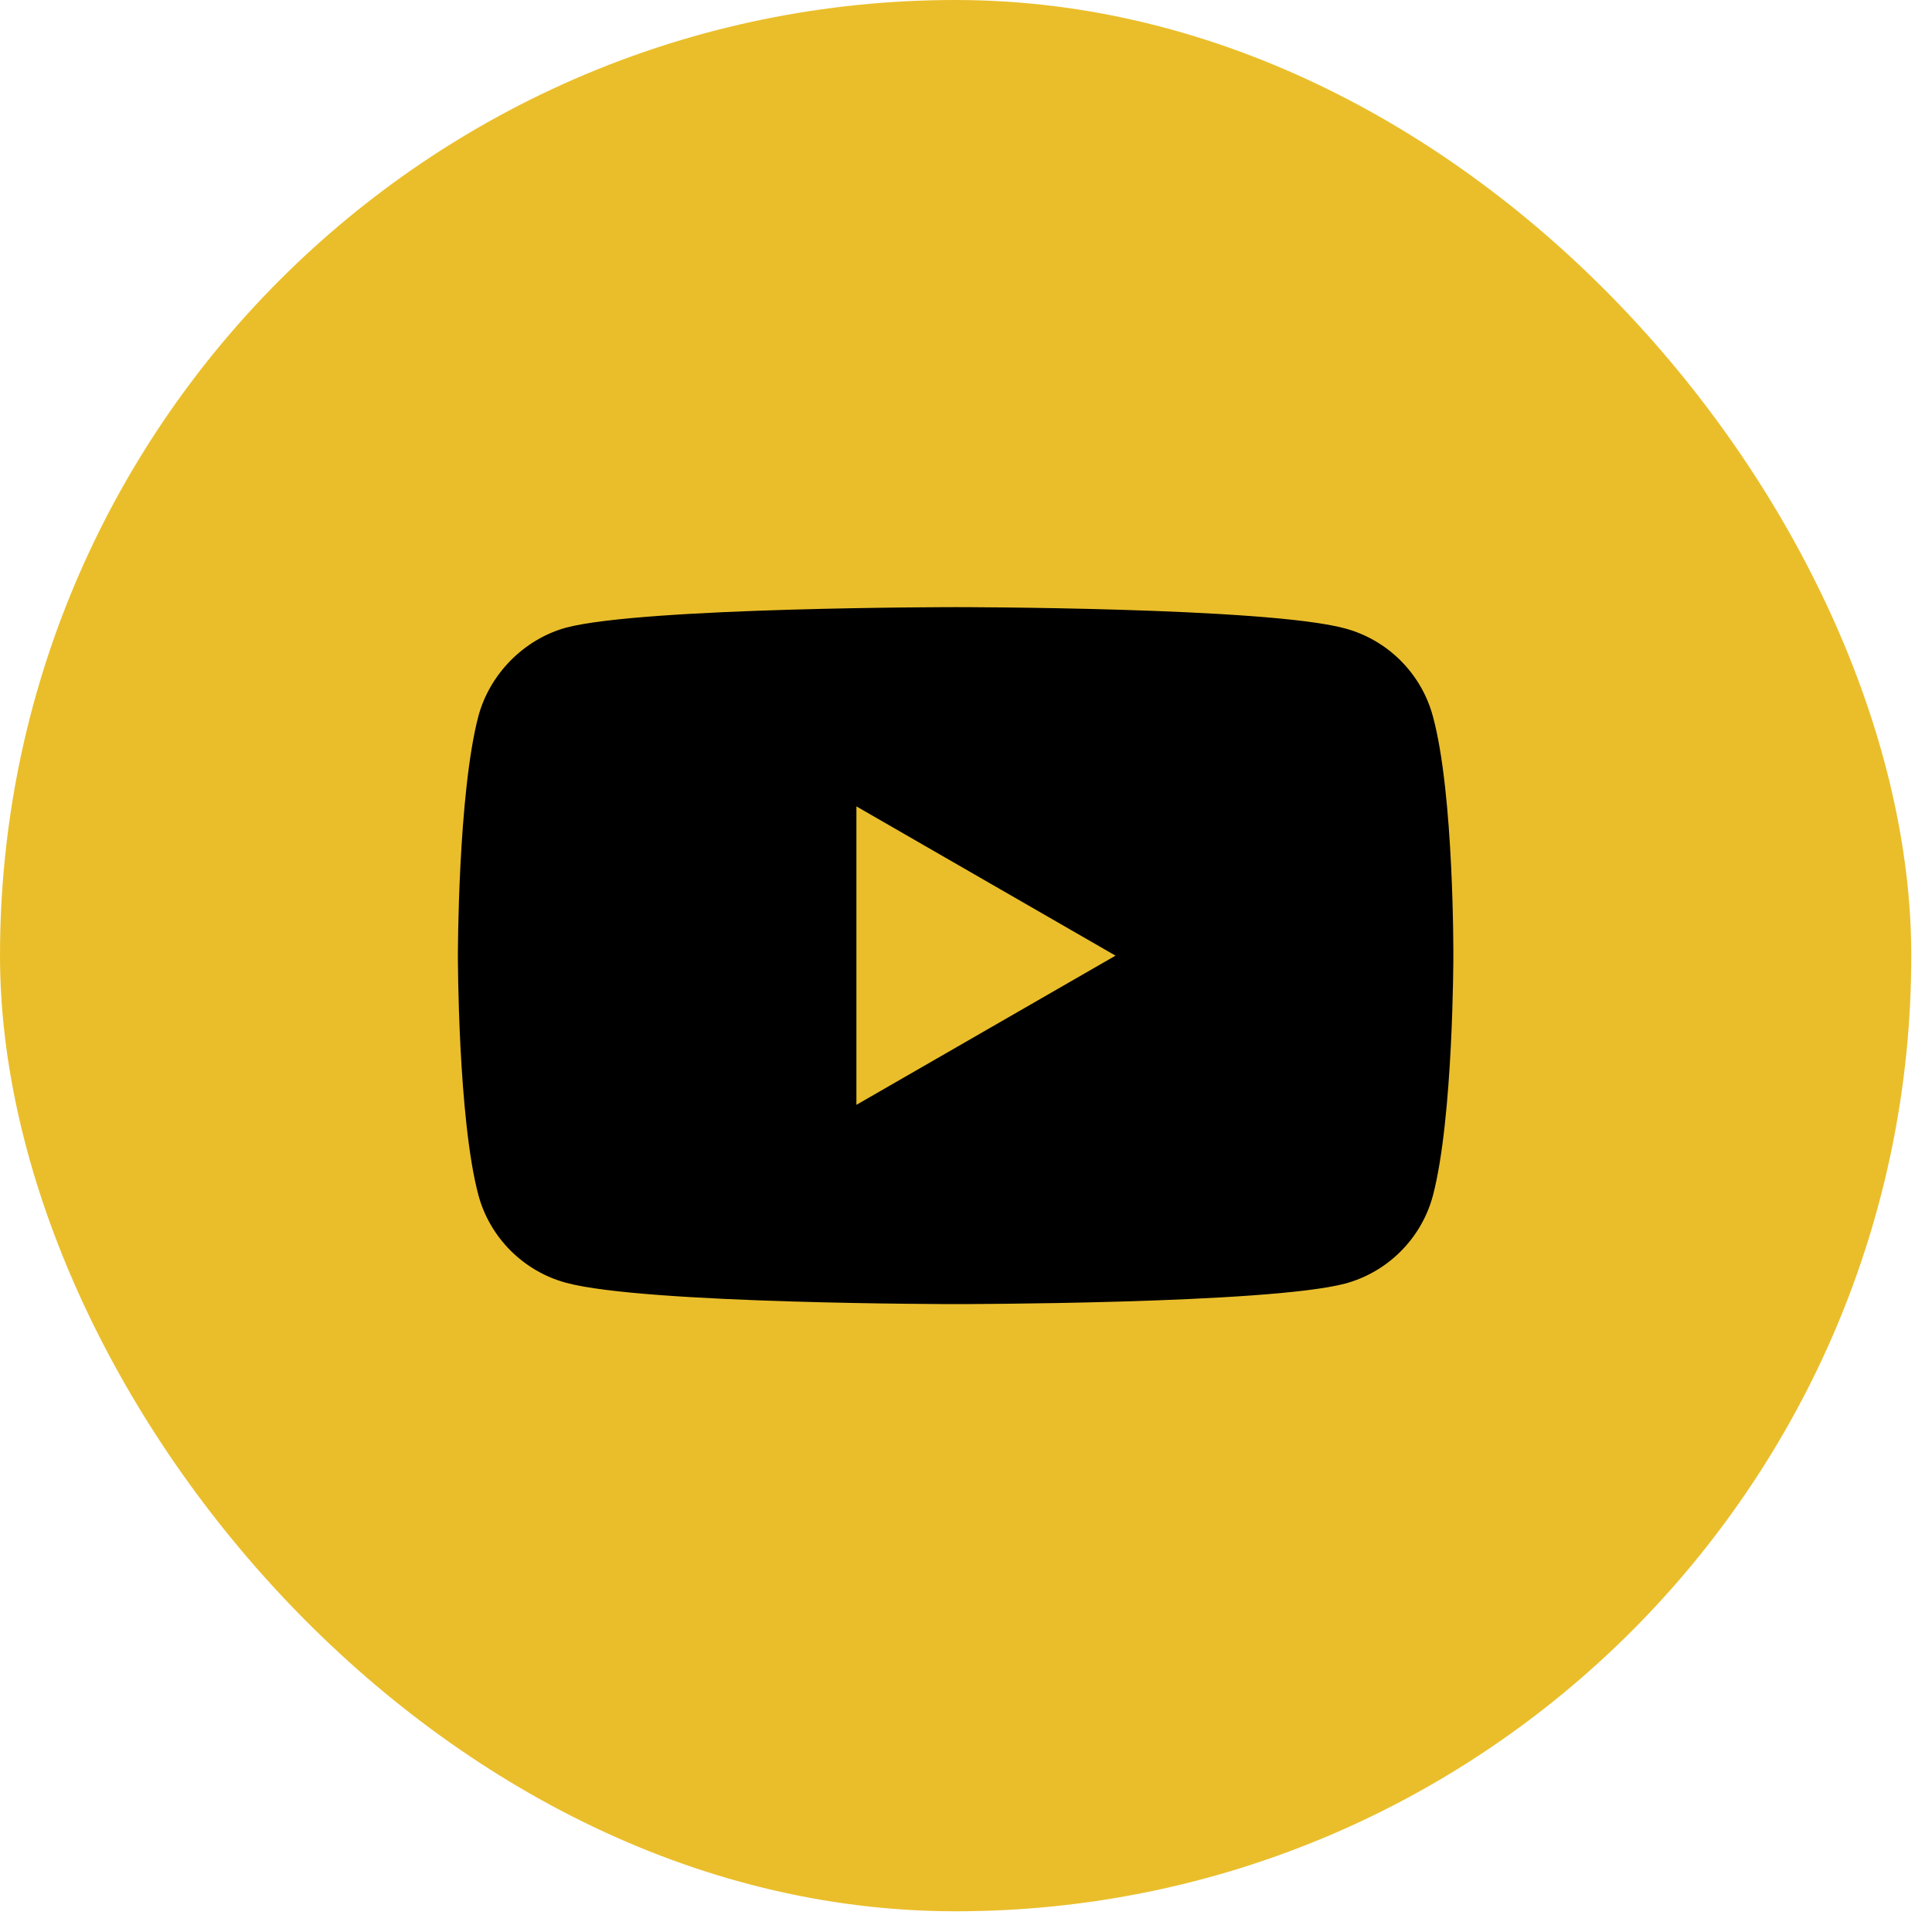
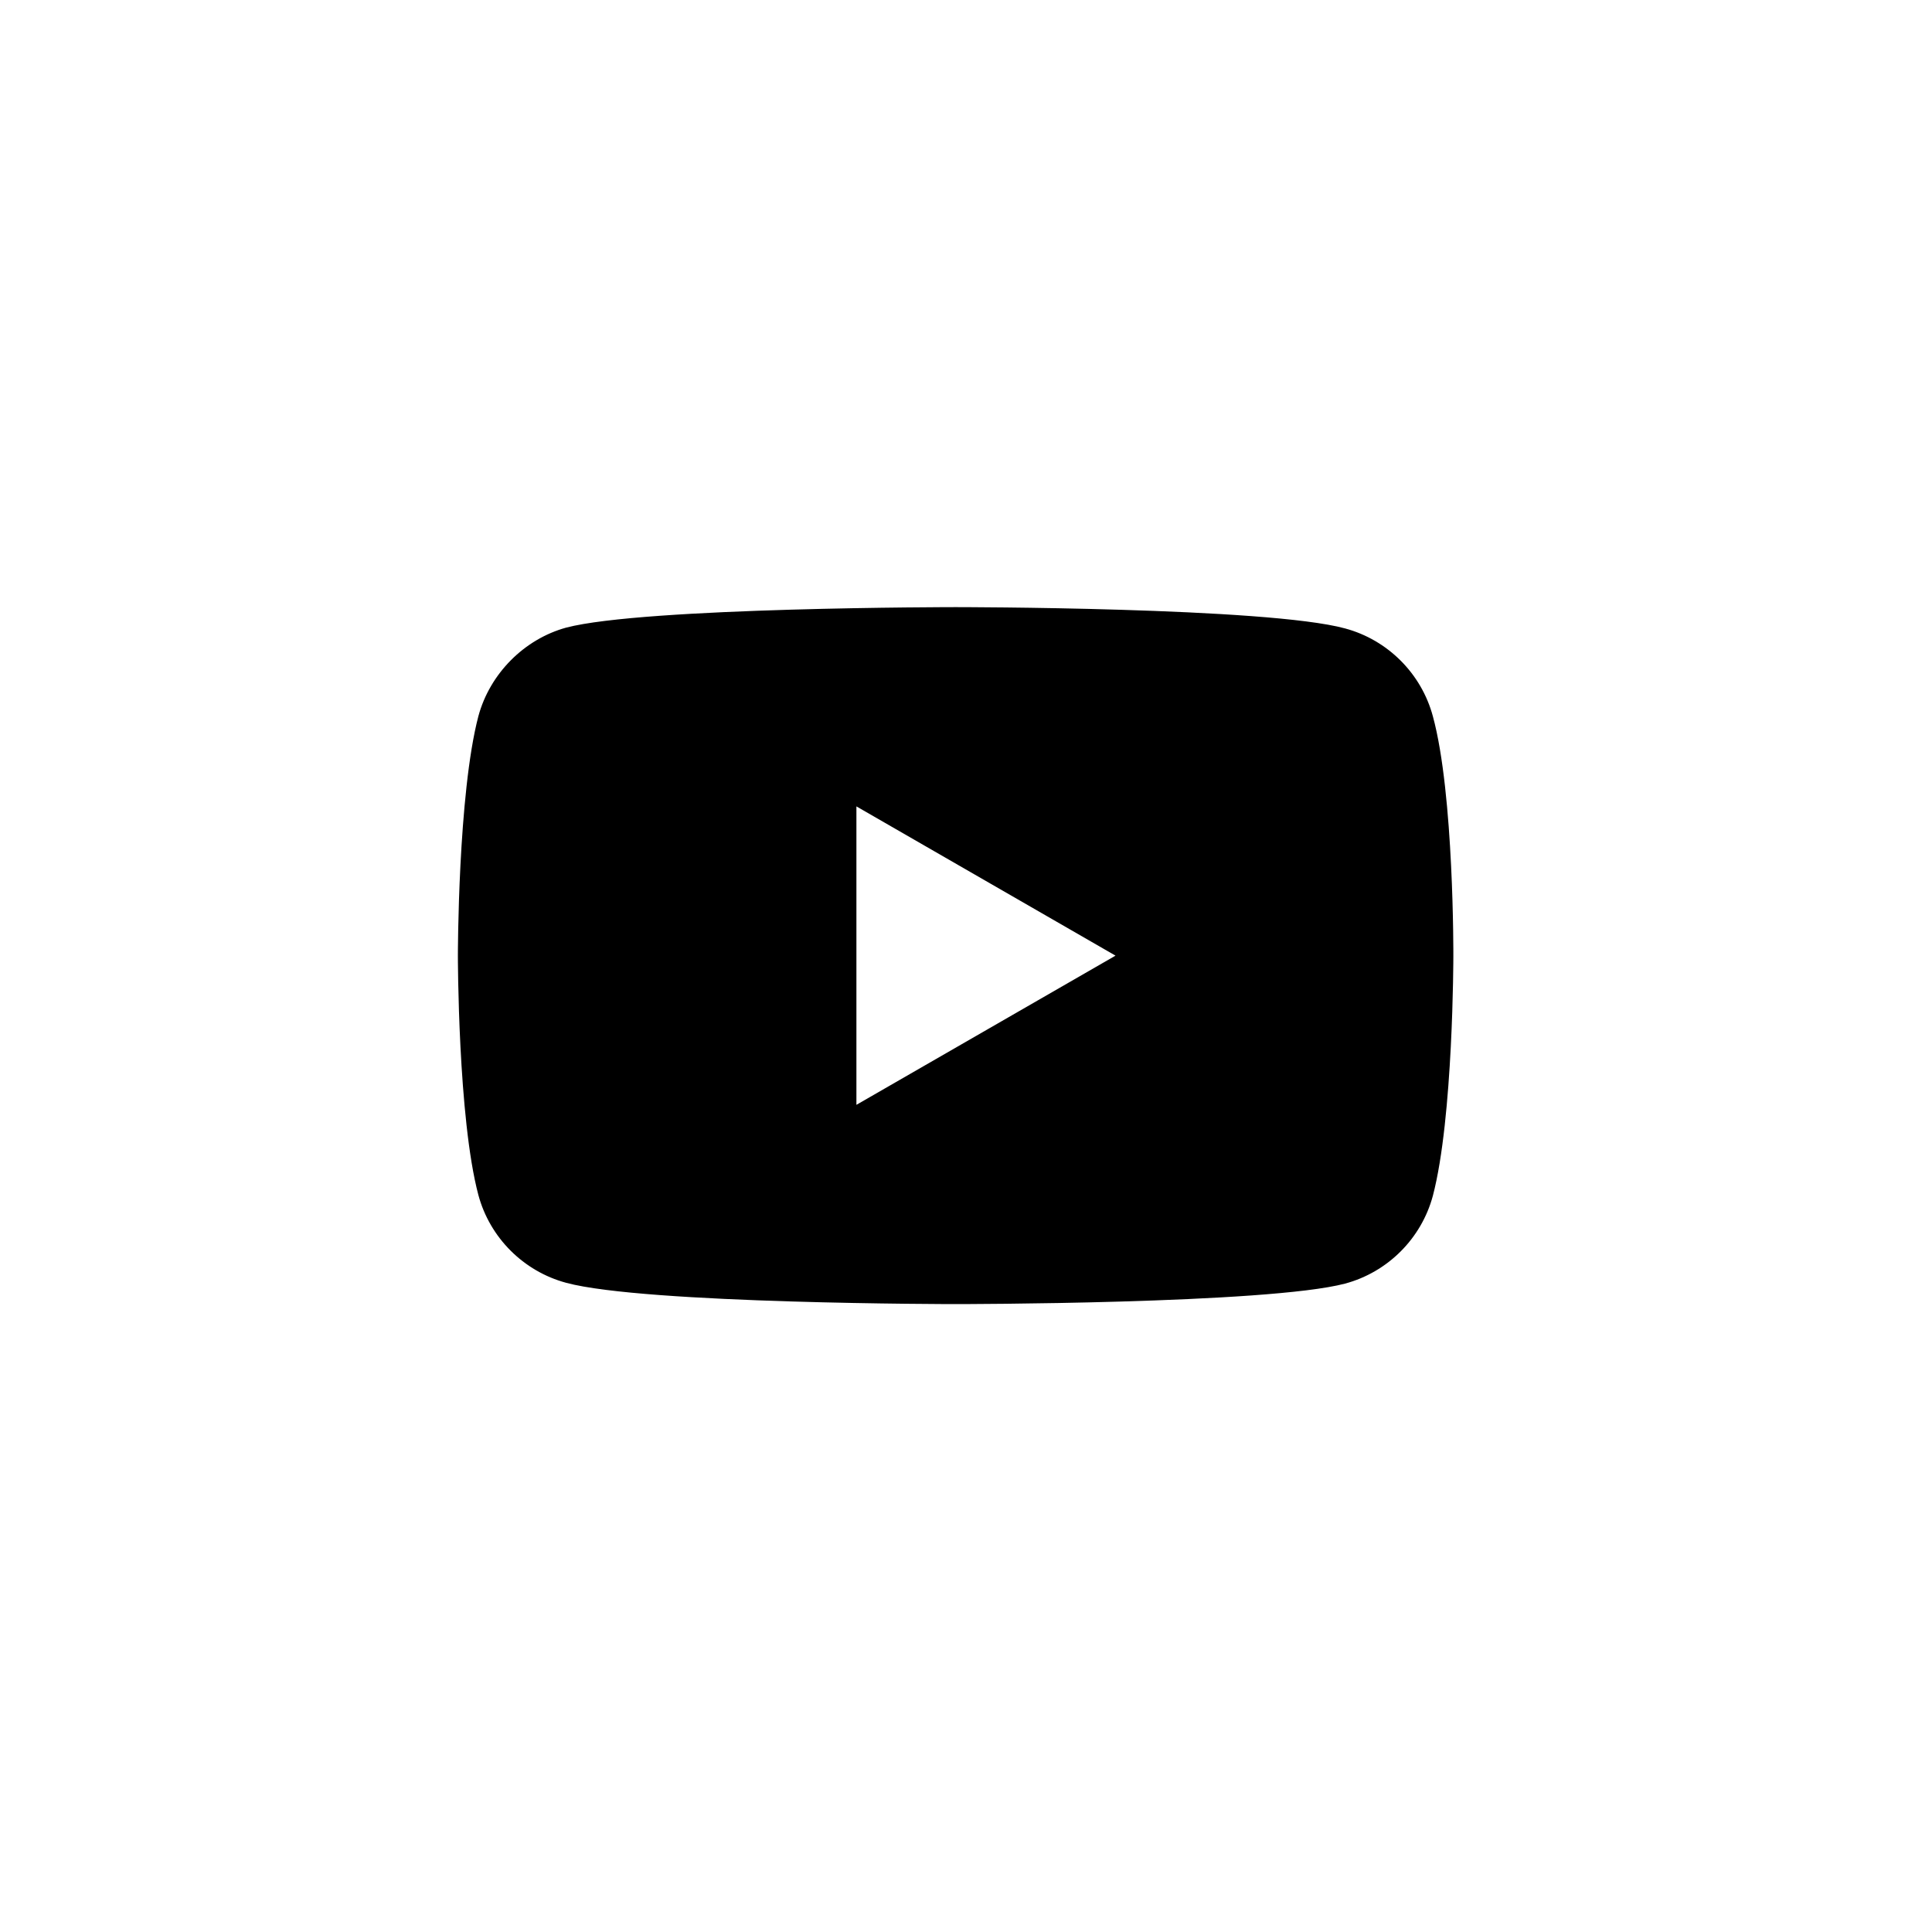
<svg xmlns="http://www.w3.org/2000/svg" width="36" height="36" viewBox="0 0 36 36" fill="none">
-   <rect width="35.614" height="35.614" rx="17.807" fill="#EABE2B" />
  <path d="M26.699 13.345C26.485 12.551 25.859 11.924 25.064 11.71C23.613 11.313 17.807 11.313 17.807 11.313C17.807 11.313 12.001 11.313 10.549 11.695C9.77 11.909 9.128 12.551 8.914 13.345C8.532 14.797 8.532 17.807 8.532 17.807C8.532 17.807 8.532 20.832 8.914 22.268C9.128 23.063 9.755 23.689 10.549 23.903C12.016 24.3 17.807 24.3 17.807 24.3C17.807 24.3 23.613 24.3 25.064 23.918C25.859 23.704 26.485 23.078 26.699 22.283C27.081 20.832 27.081 17.822 27.081 17.822C27.081 17.822 27.096 14.797 26.699 13.345ZM15.958 20.587V15.026L20.786 17.807L15.958 20.587Z" fill="black" />
</svg>